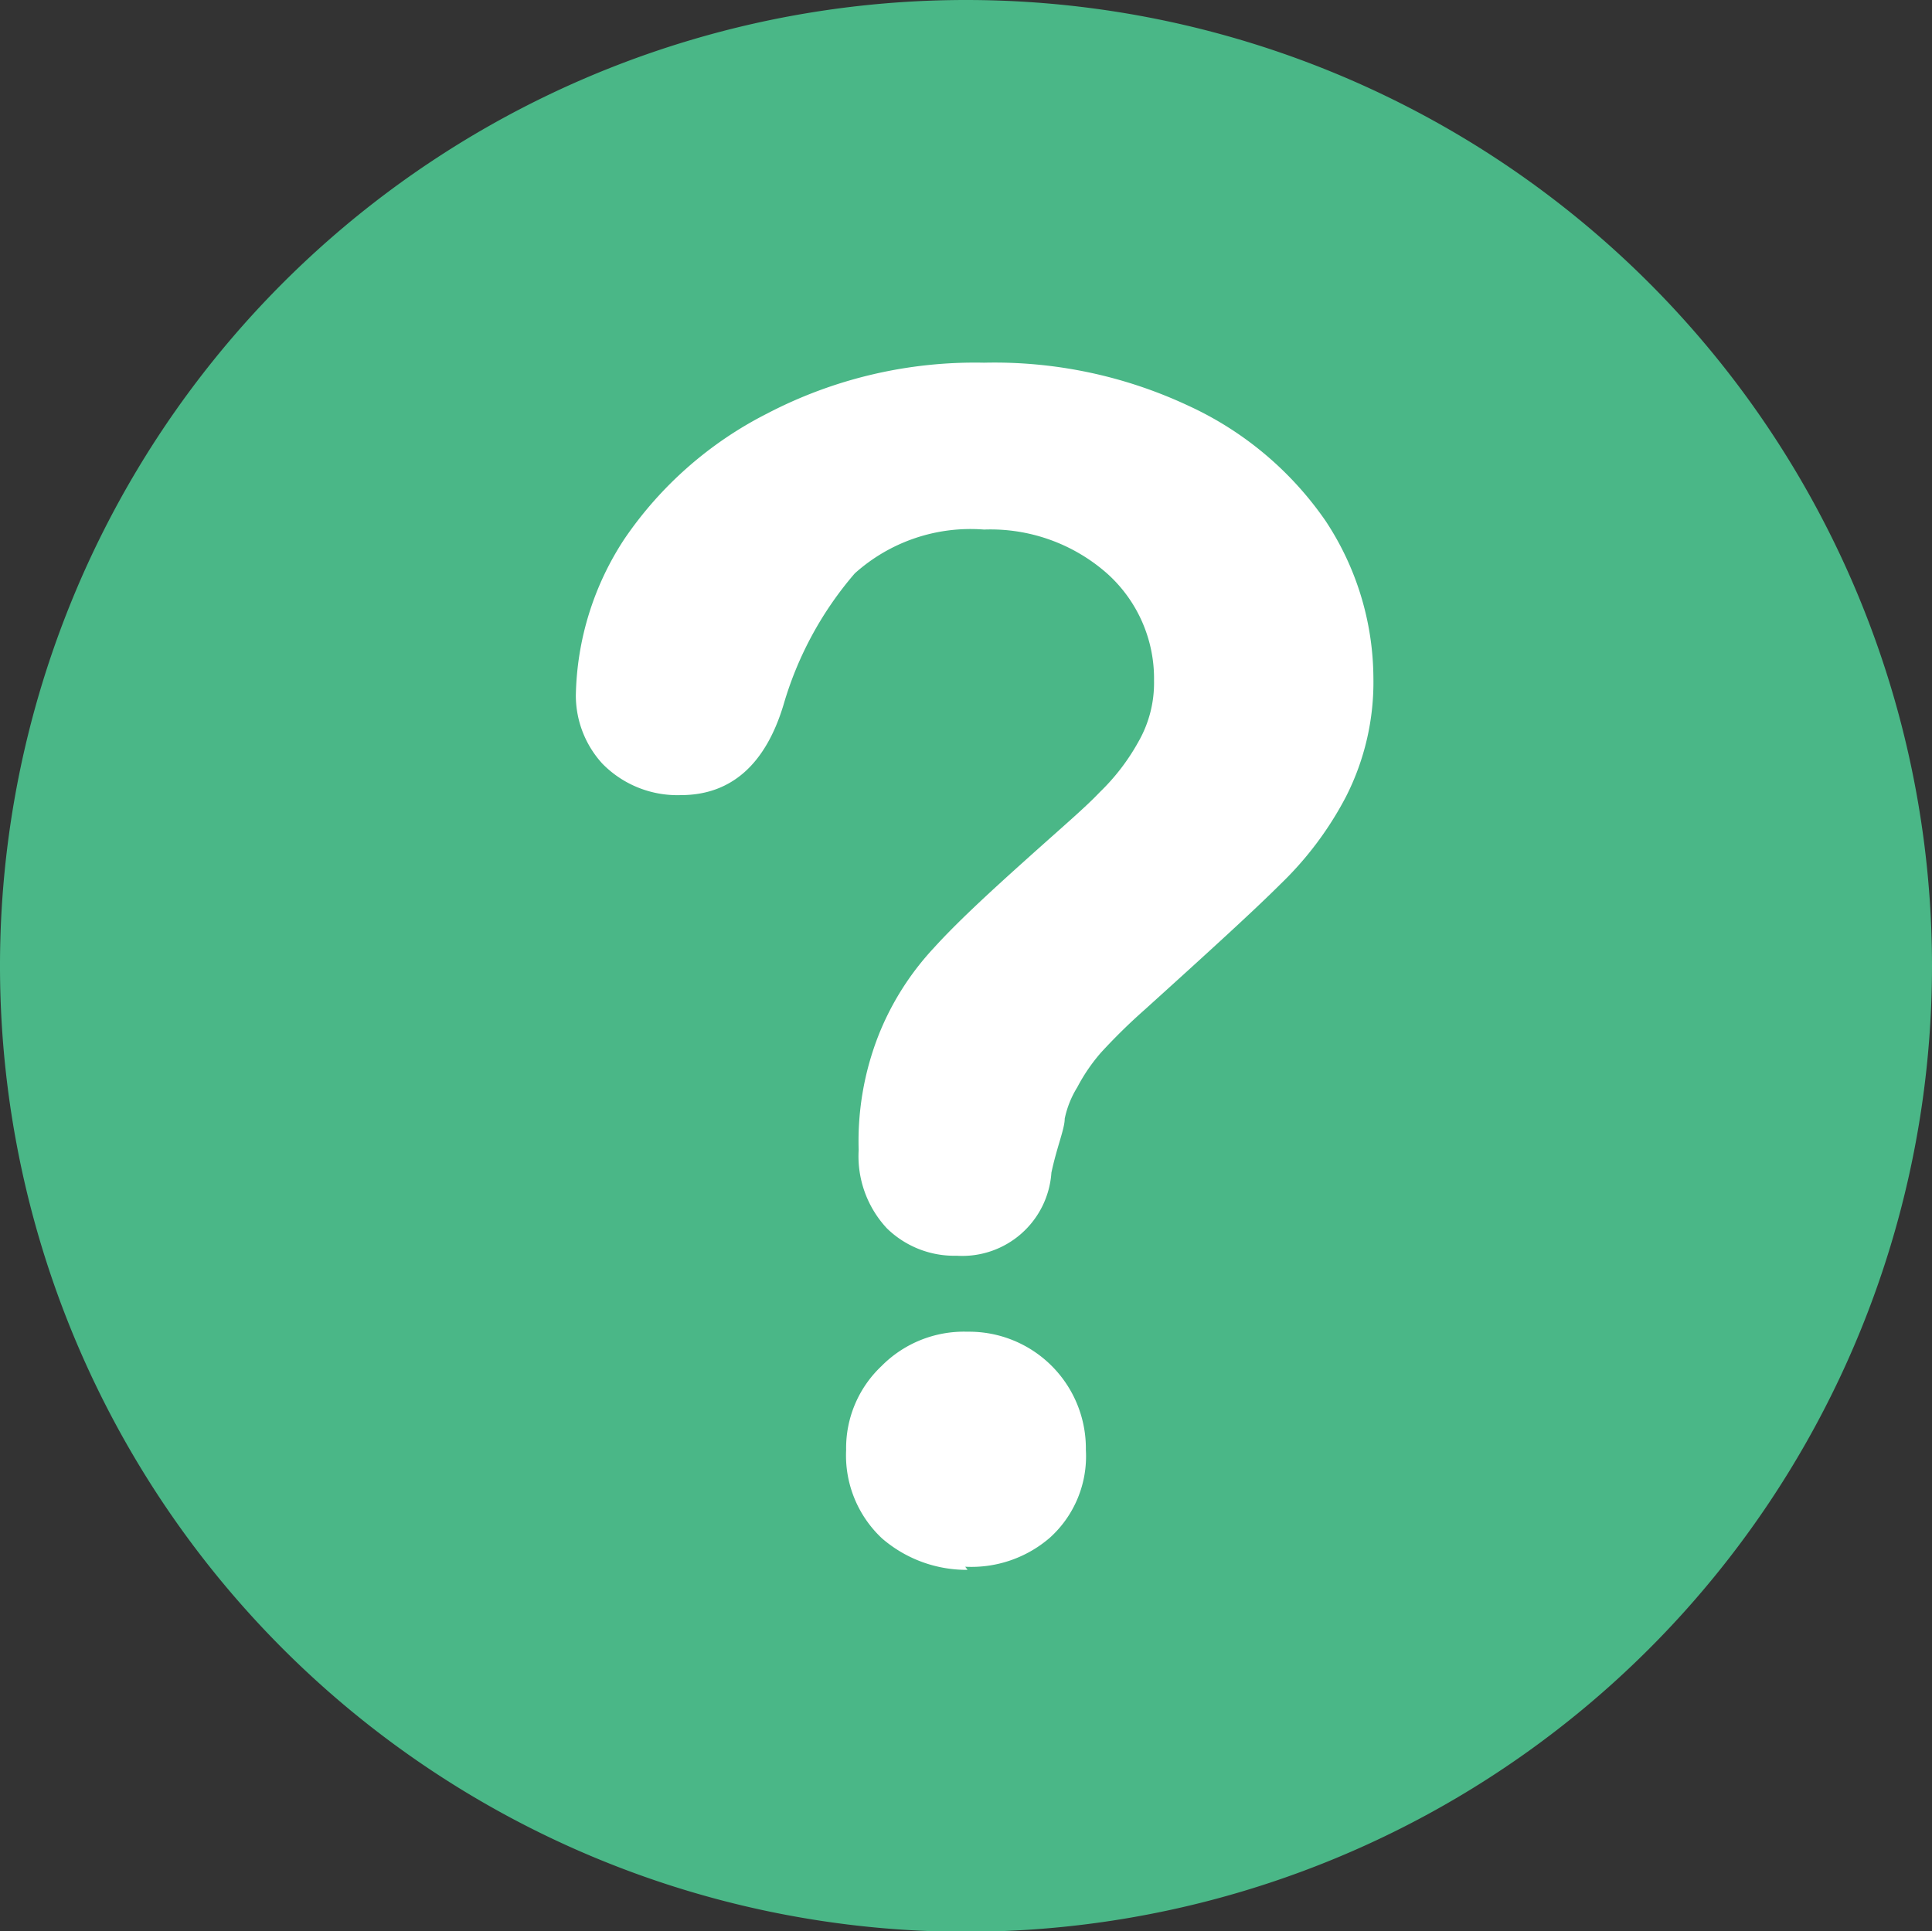
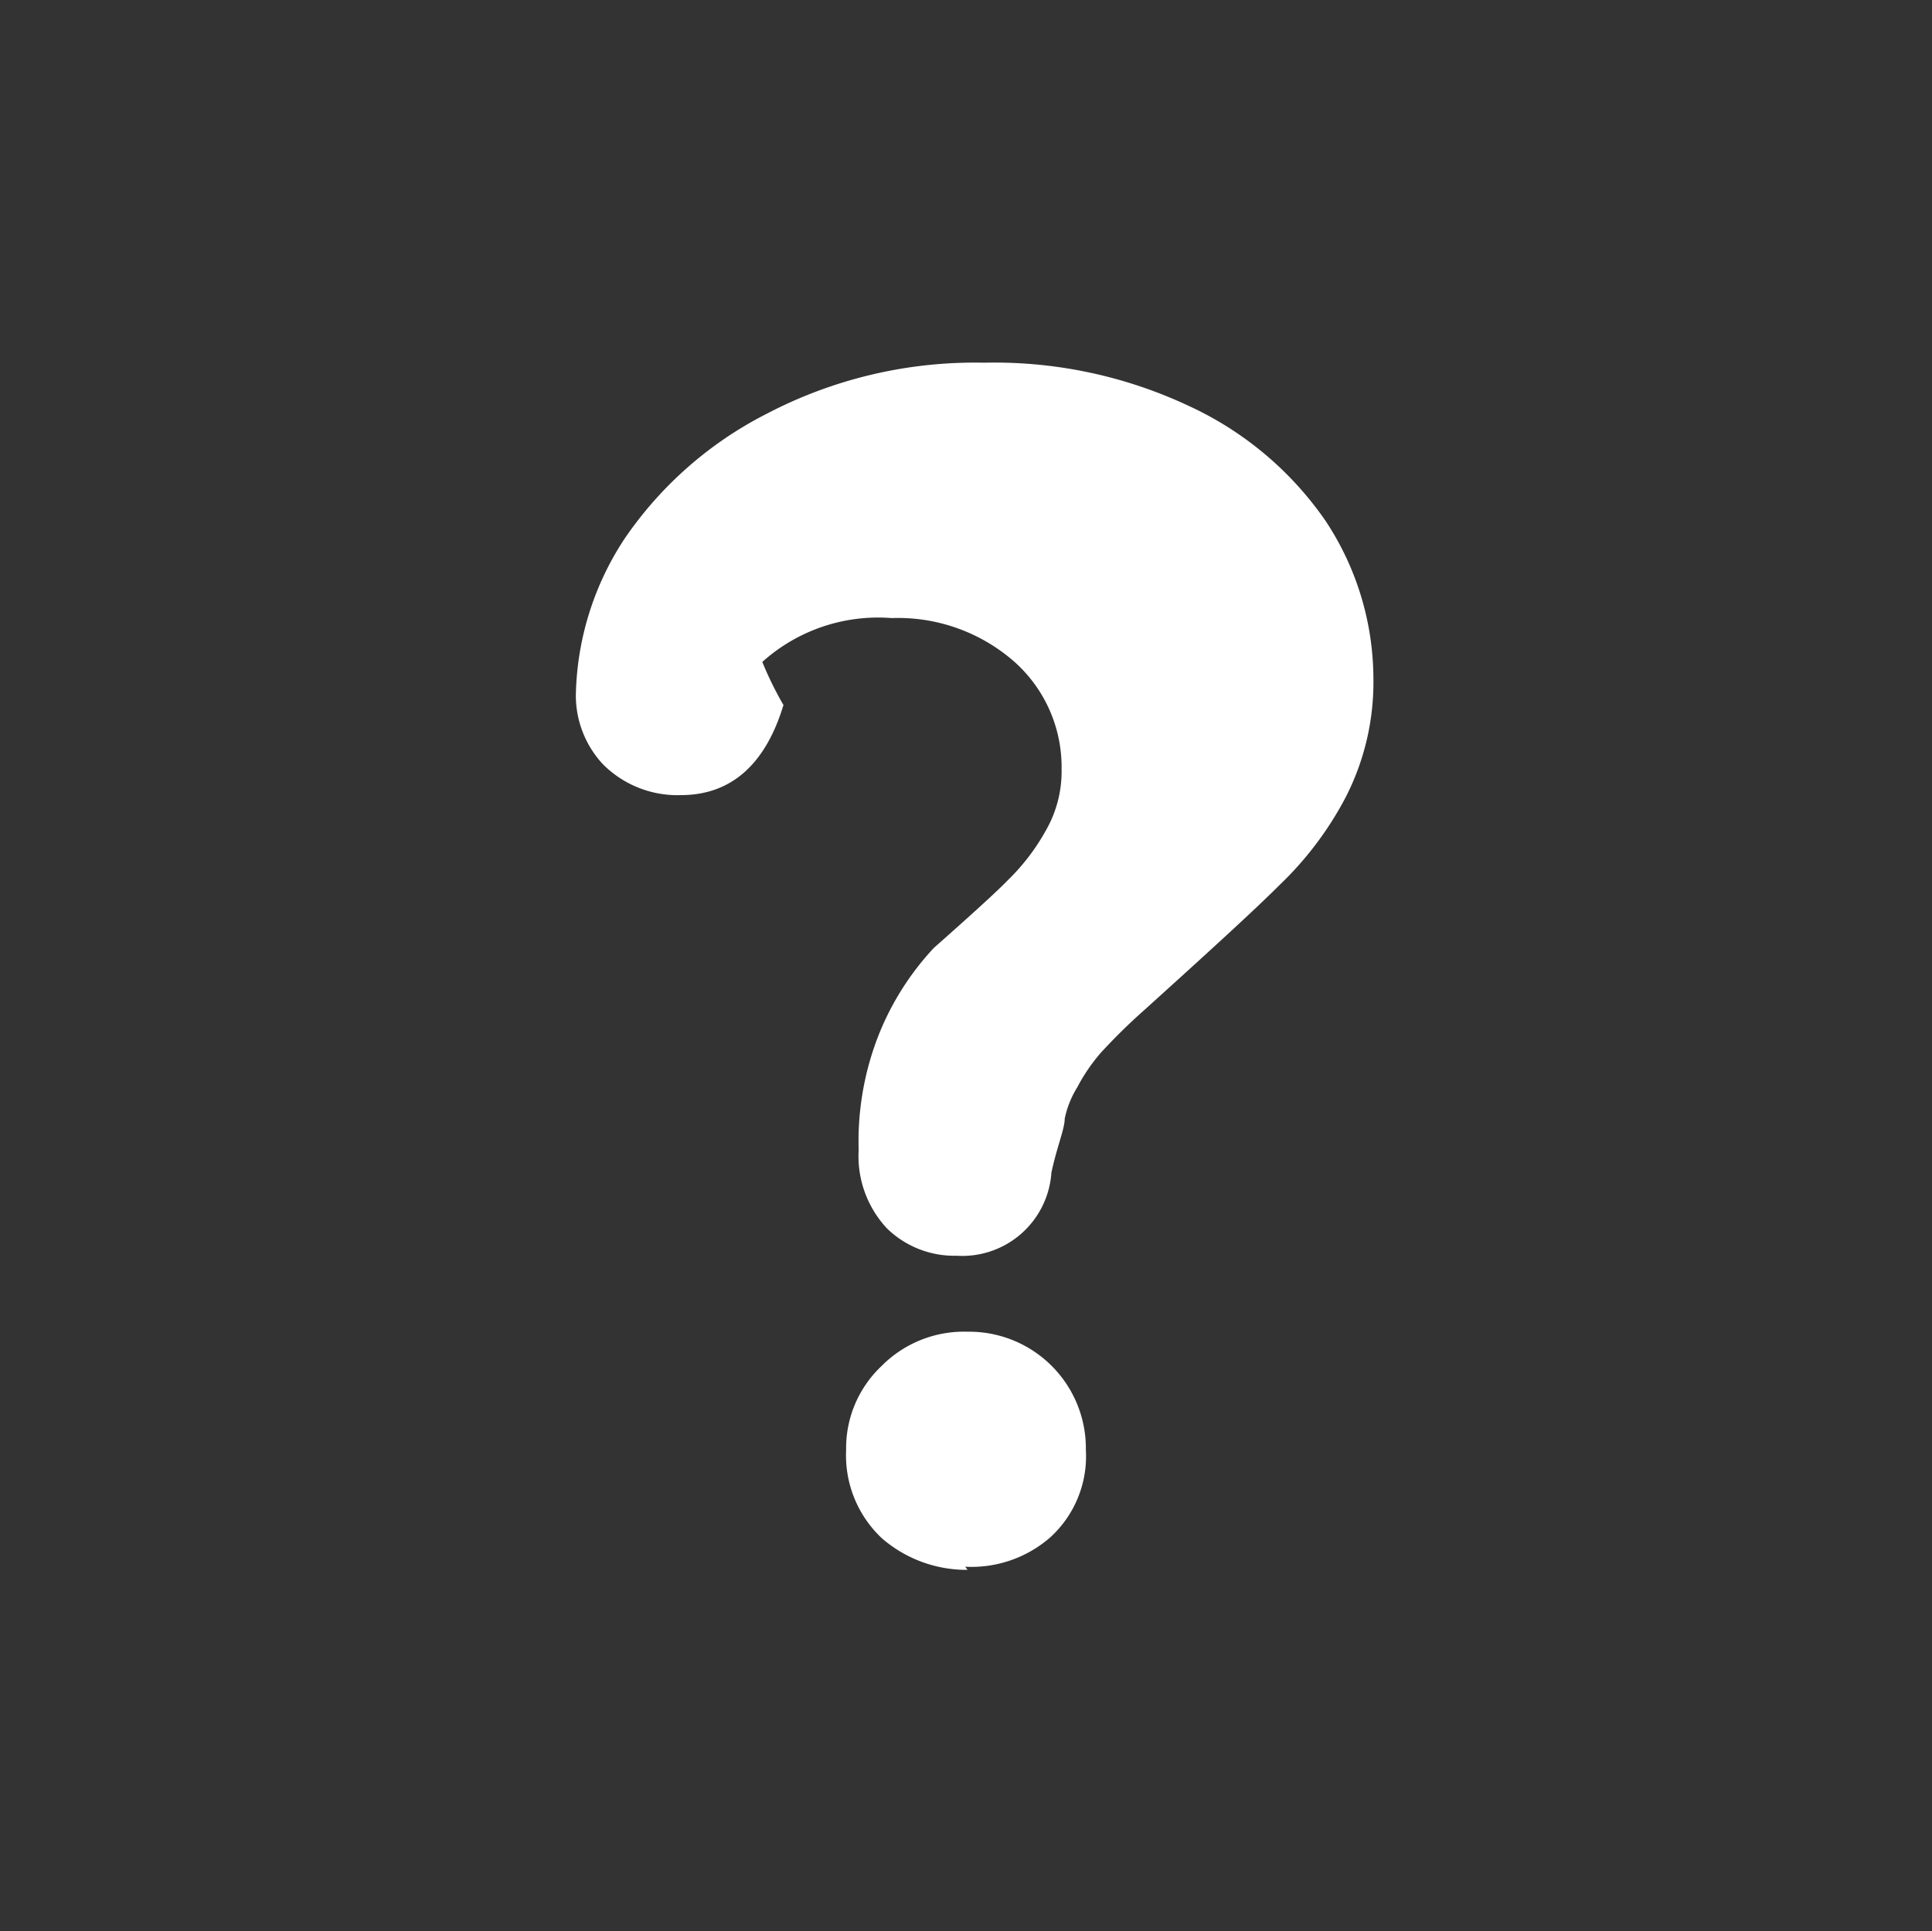
<svg xmlns="http://www.w3.org/2000/svg" viewBox="0 0 24.66 24.65">
  <rect x="0" y="0" width="24.66" height="24.65" fill="#333333" stroke="none" />
  <defs>
    <style>.cls-1{fill:#4ab787;}.cls-2{fill:#fff;}</style>
  </defs>
  <title>icon-question</title>
  <g id="レイヤー_2" data-name="レイヤー 2">
    <g id="ヘッダー">
-       <path class="cls-1" d="M24.66,12.33A12.33,12.33,0,1,1,12.33,0,12.33,12.33,0,0,1,24.66,12.33Z" />
-       <path class="cls-2" d="M7.35,8.88a3.75,3.75,0,0,1,.62-2A4.86,4.86,0,0,1,9.79,5.28a5.73,5.73,0,0,1,2.77-.65,5.83,5.83,0,0,1,2.61.55,4.31,4.31,0,0,1,1.75,1.47,3.66,3.66,0,0,1,.61,2,3.22,3.22,0,0,1-.35,1.52,4.33,4.33,0,0,1-.84,1.12c-.32.32-.9.85-1.73,1.6a7.42,7.42,0,0,0-.56.55,2.3,2.3,0,0,0-.3.44,1.24,1.24,0,0,0-.16.4c0,.13-.1.36-.17.69a1.14,1.14,0,0,1-1.21,1.06,1.23,1.23,0,0,1-.89-.35,1.35,1.35,0,0,1-.36-1,3.7,3.7,0,0,1,.26-1.48,3.56,3.56,0,0,1,.7-1.1c.29-.32.69-.69,1.18-1.13s.75-.66.94-.86a2.73,2.73,0,0,0,.49-.64,1.51,1.51,0,0,0,.2-.78,1.8,1.8,0,0,0-.6-1.37,2.25,2.25,0,0,0-1.57-.56,2.21,2.21,0,0,0-1.65.56A4.48,4.48,0,0,0,10,9c-.23.76-.67,1.15-1.31,1.15a1.34,1.34,0,0,1-1-.4A1.29,1.29,0,0,1,7.35,8.88Zm5,11.16a1.65,1.65,0,0,1-1.09-.4,1.45,1.45,0,0,1-.46-1.13,1.44,1.44,0,0,1,.45-1.07,1.48,1.48,0,0,1,1.1-.44,1.49,1.49,0,0,1,1.51,1.51,1.4,1.4,0,0,1-.46,1.12A1.53,1.53,0,0,1,12.32,20Z" />
+       <path class="cls-2" d="M7.35,8.88a3.75,3.75,0,0,1,.62-2A4.86,4.86,0,0,1,9.79,5.28a5.73,5.73,0,0,1,2.77-.65,5.83,5.83,0,0,1,2.61.55,4.31,4.31,0,0,1,1.75,1.47,3.66,3.66,0,0,1,.61,2,3.22,3.22,0,0,1-.35,1.52,4.33,4.33,0,0,1-.84,1.12c-.32.32-.9.85-1.73,1.6a7.42,7.42,0,0,0-.56.55,2.3,2.3,0,0,0-.3.44,1.24,1.24,0,0,0-.16.4c0,.13-.1.36-.17.69a1.14,1.14,0,0,1-1.21,1.06,1.23,1.23,0,0,1-.89-.35,1.35,1.35,0,0,1-.36-1,3.7,3.7,0,0,1,.26-1.48,3.56,3.56,0,0,1,.7-1.1s.75-.66.94-.86a2.73,2.73,0,0,0,.49-.64,1.51,1.51,0,0,0,.2-.78,1.8,1.8,0,0,0-.6-1.37,2.25,2.25,0,0,0-1.57-.56,2.21,2.21,0,0,0-1.65.56A4.48,4.48,0,0,0,10,9c-.23.76-.67,1.15-1.31,1.15a1.34,1.34,0,0,1-1-.4A1.29,1.29,0,0,1,7.35,8.88Zm5,11.16a1.65,1.65,0,0,1-1.09-.4,1.45,1.45,0,0,1-.46-1.13,1.44,1.44,0,0,1,.45-1.07,1.48,1.48,0,0,1,1.1-.44,1.49,1.49,0,0,1,1.51,1.51,1.4,1.4,0,0,1-.46,1.12A1.53,1.53,0,0,1,12.32,20Z" />
    </g>
  </g>
</svg>